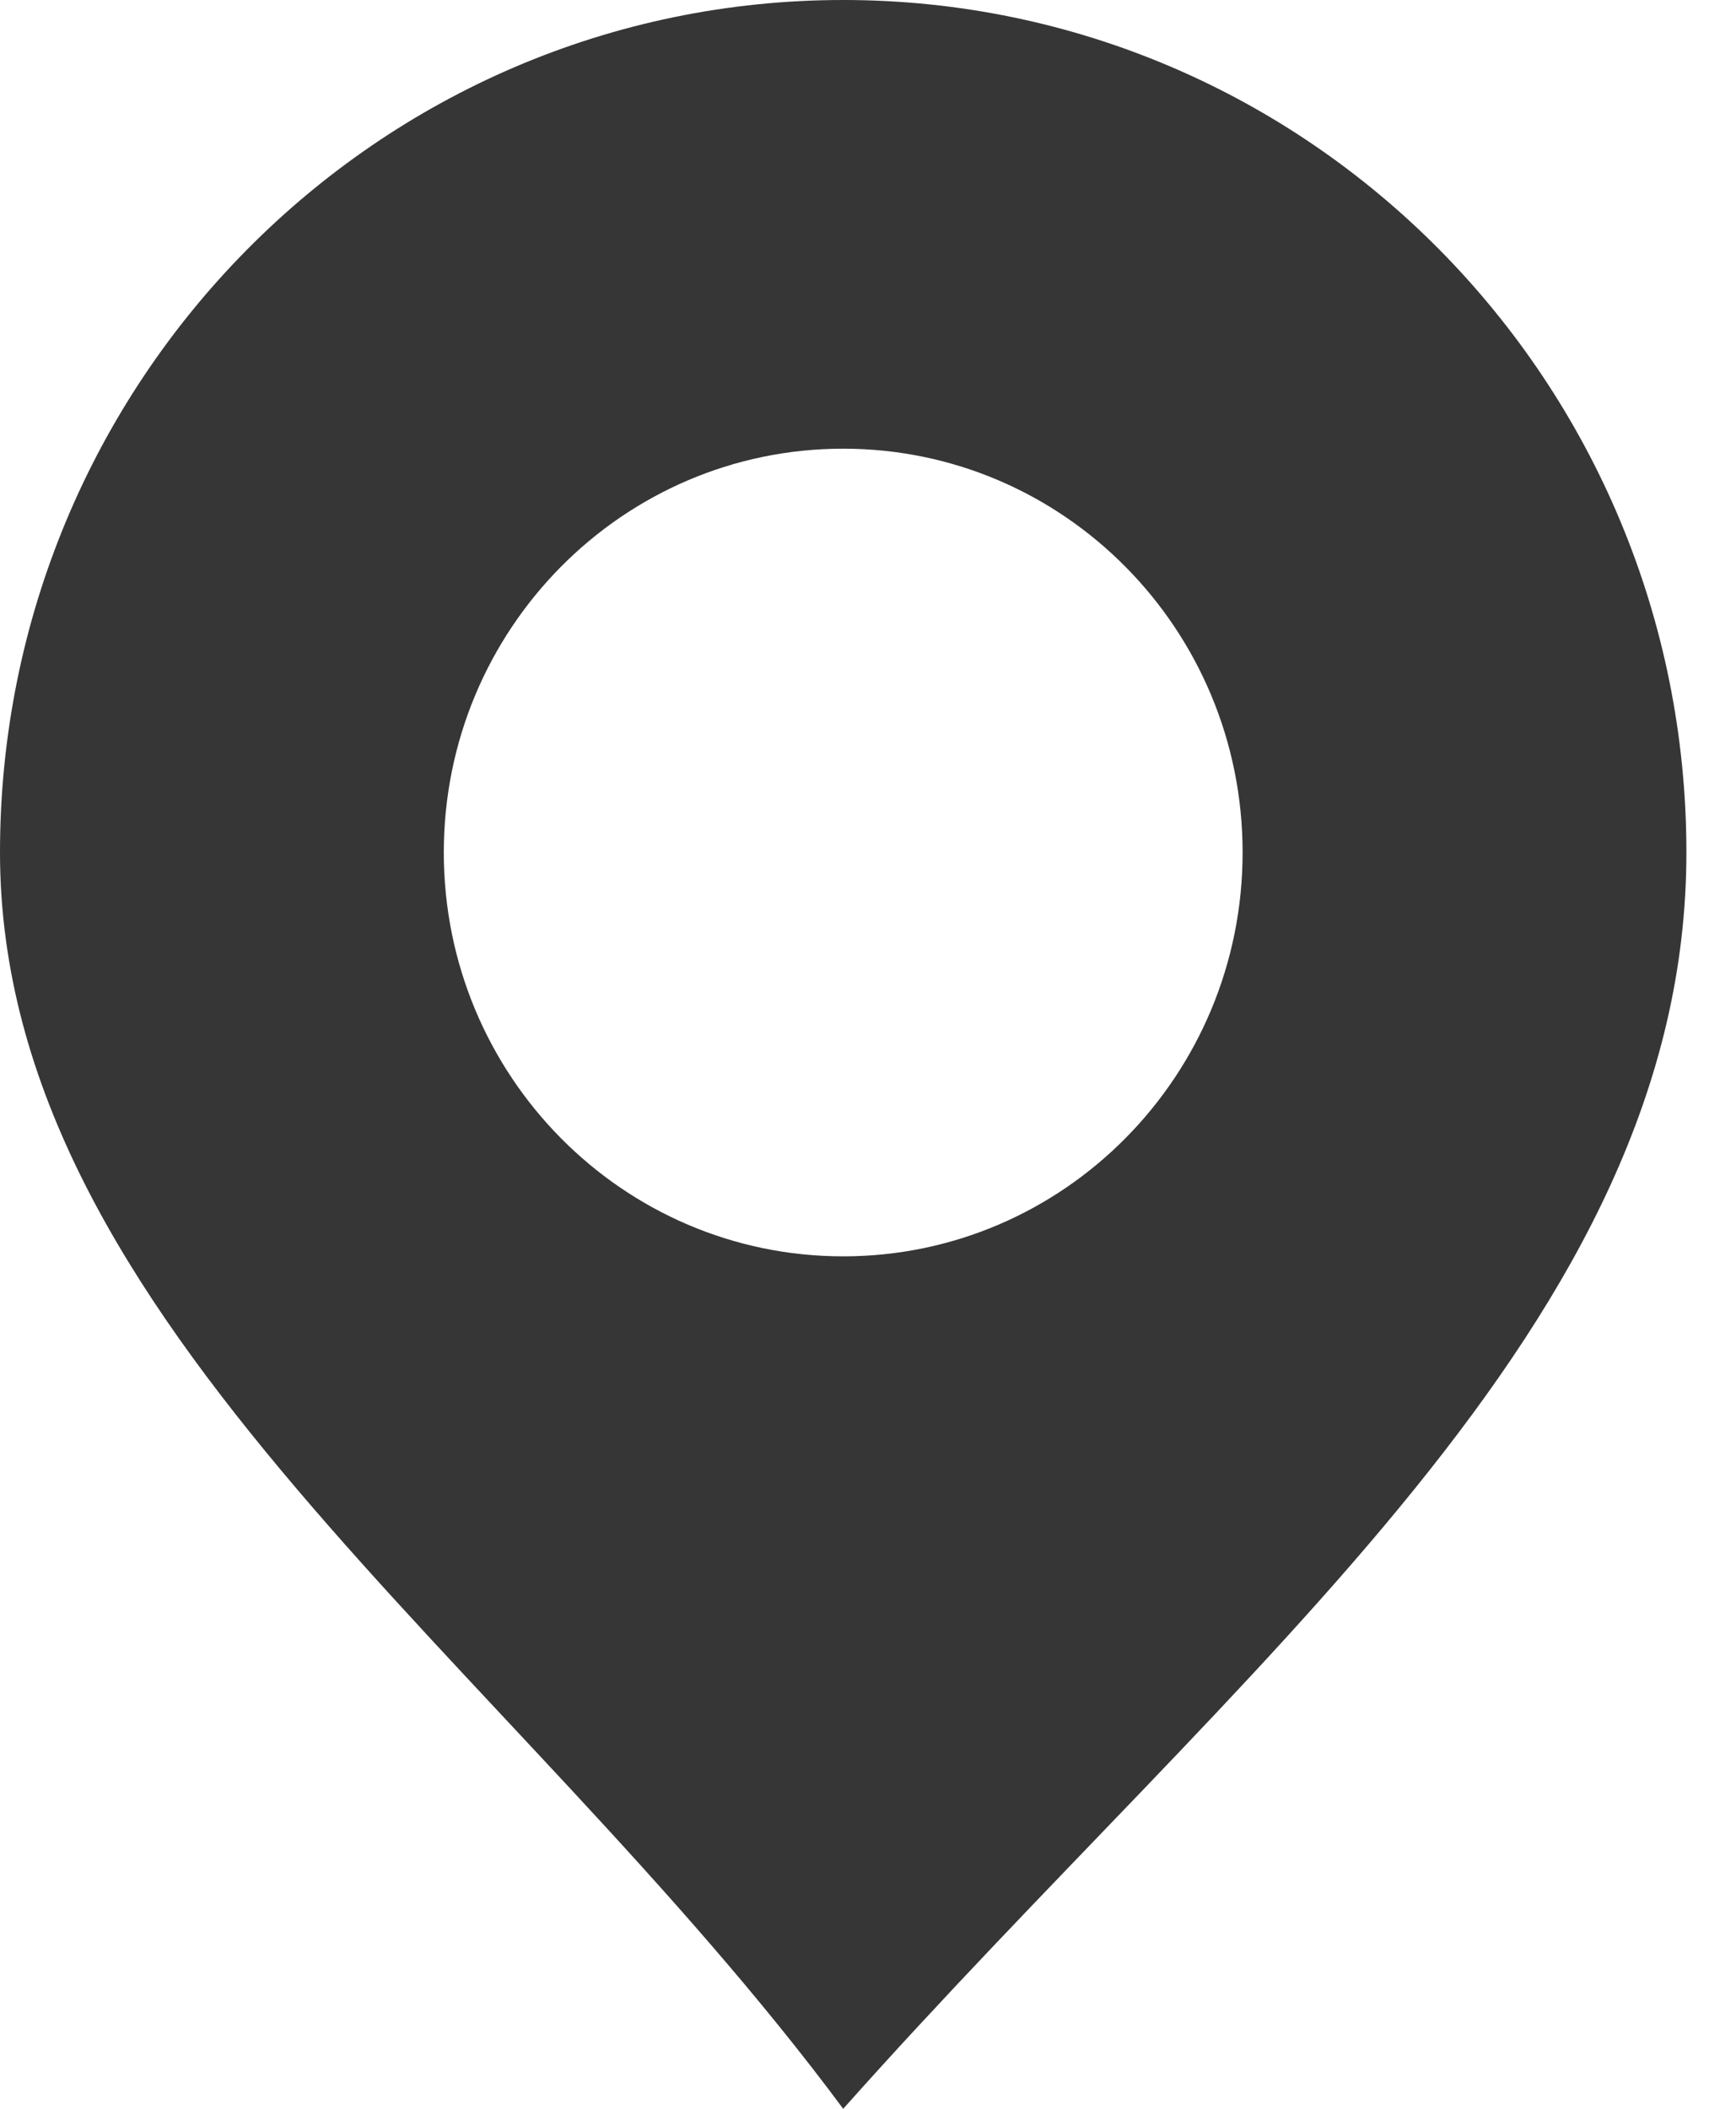
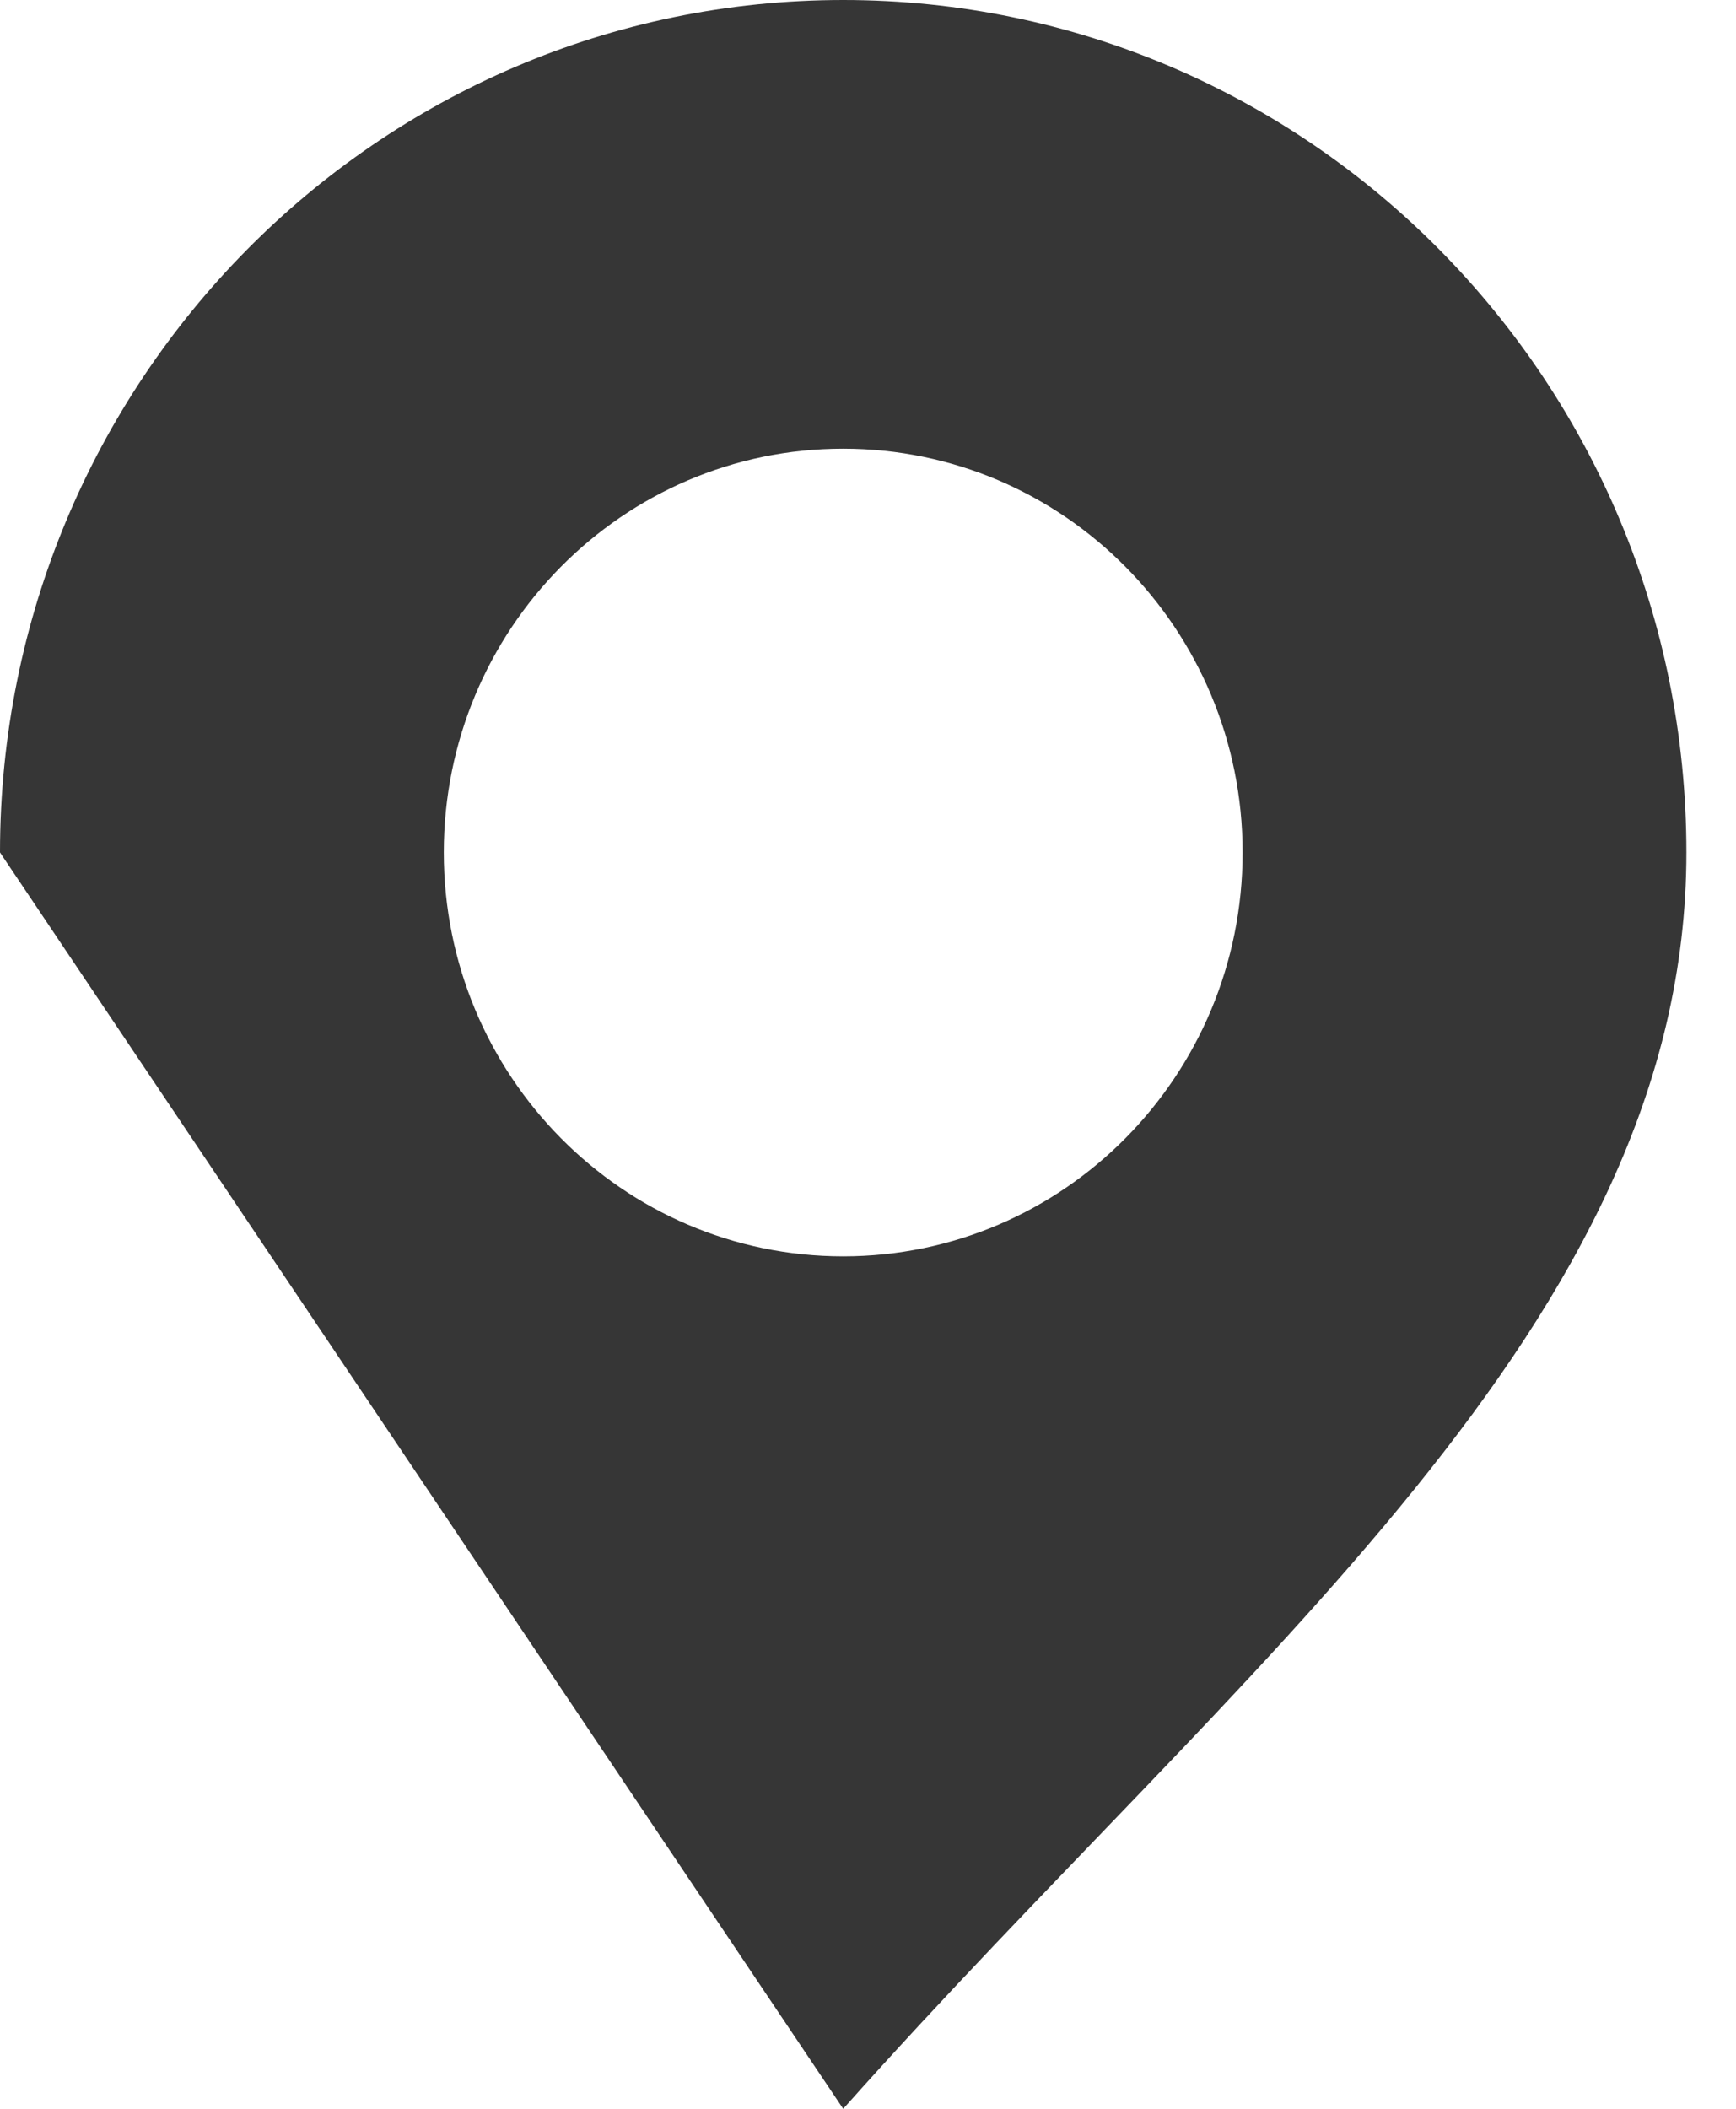
<svg xmlns="http://www.w3.org/2000/svg" width="14" height="17" viewBox="0 0 14 17" fill="none">
-   <path fill-rule="evenodd" clip-rule="evenodd" d="M6.8 17C10.021 13.383 13.6 10.668 13.6 6.872C13.6 3.077 10.556 0 6.8 0C3.044 0 0 3.077 0 6.872C0 10.668 4.116 13.383 6.8 17ZM6.8 3.617C8.579 3.617 10.021 5.074 10.021 6.872C10.021 8.67 8.579 10.128 6.8 10.128C5.021 10.128 3.579 8.67 3.579 6.872C3.579 5.074 5.021 3.617 6.8 3.617Z" fill="#363636" />
+   <path fill-rule="evenodd" clip-rule="evenodd" d="M6.8 17C10.021 13.383 13.6 10.668 13.6 6.872C13.6 3.077 10.556 0 6.8 0C3.044 0 0 3.077 0 6.872ZM6.8 3.617C8.579 3.617 10.021 5.074 10.021 6.872C10.021 8.67 8.579 10.128 6.8 10.128C5.021 10.128 3.579 8.67 3.579 6.872C3.579 5.074 5.021 3.617 6.8 3.617Z" fill="#363636" />
</svg>